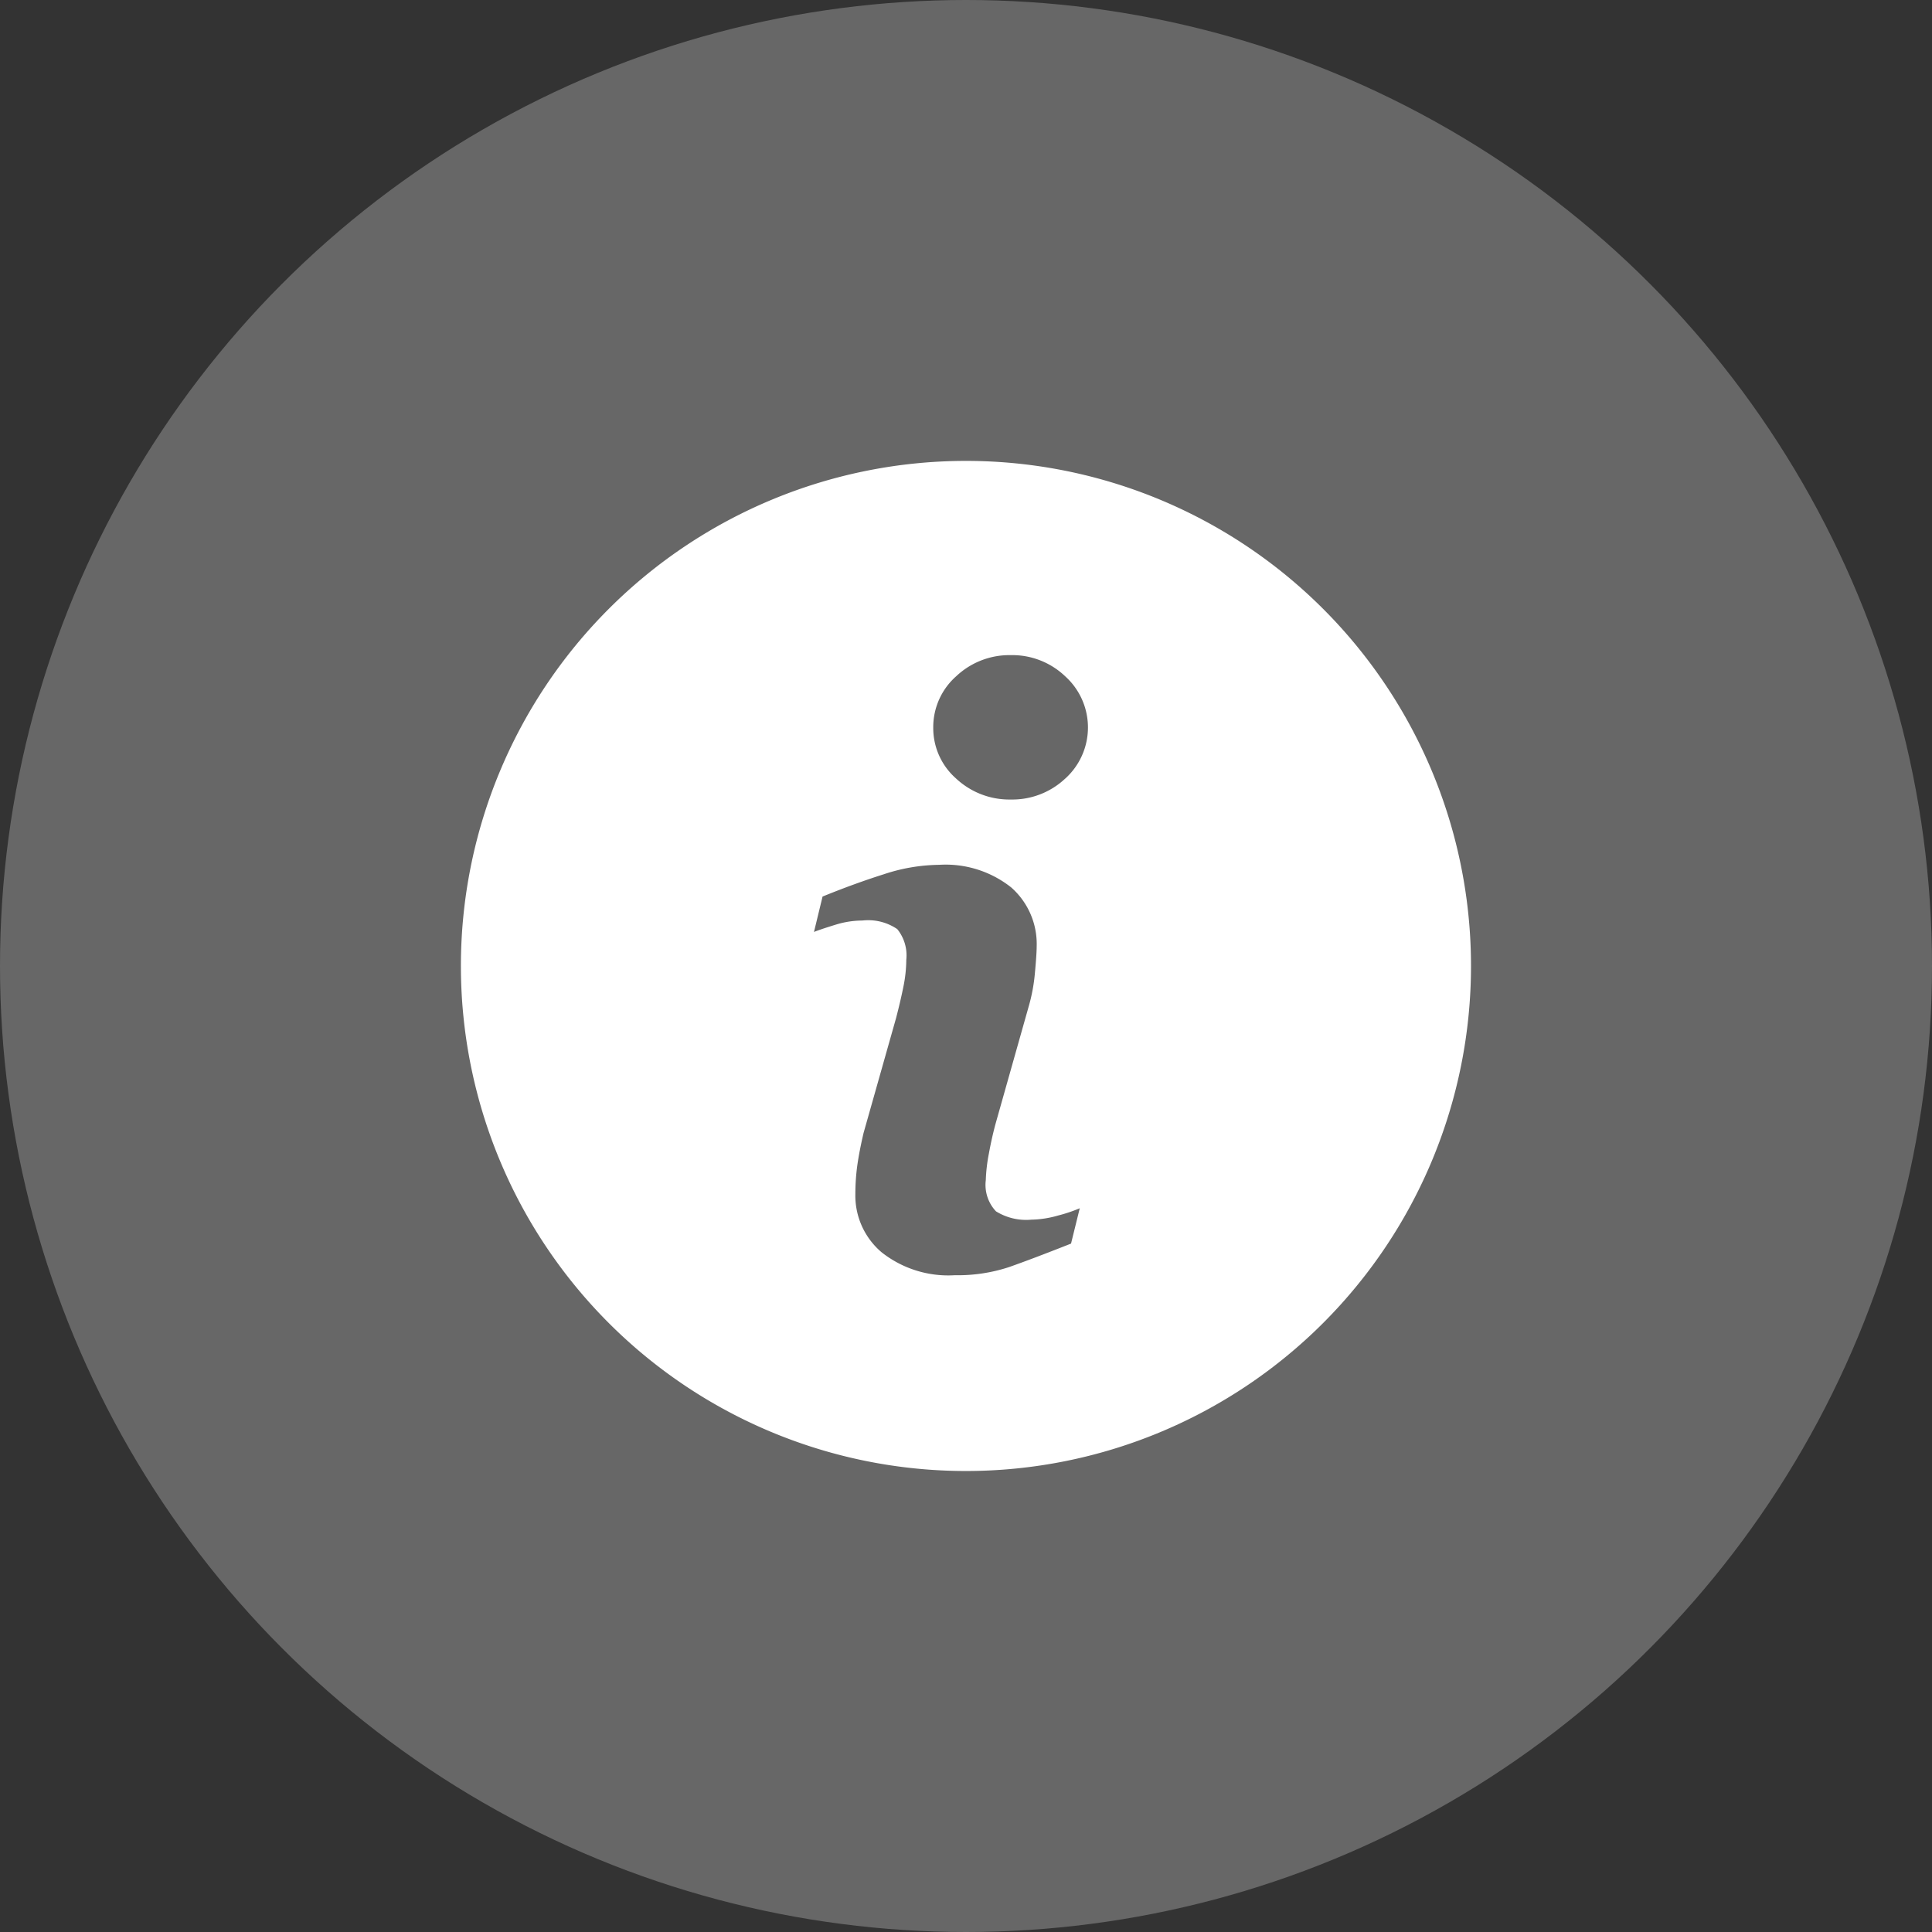
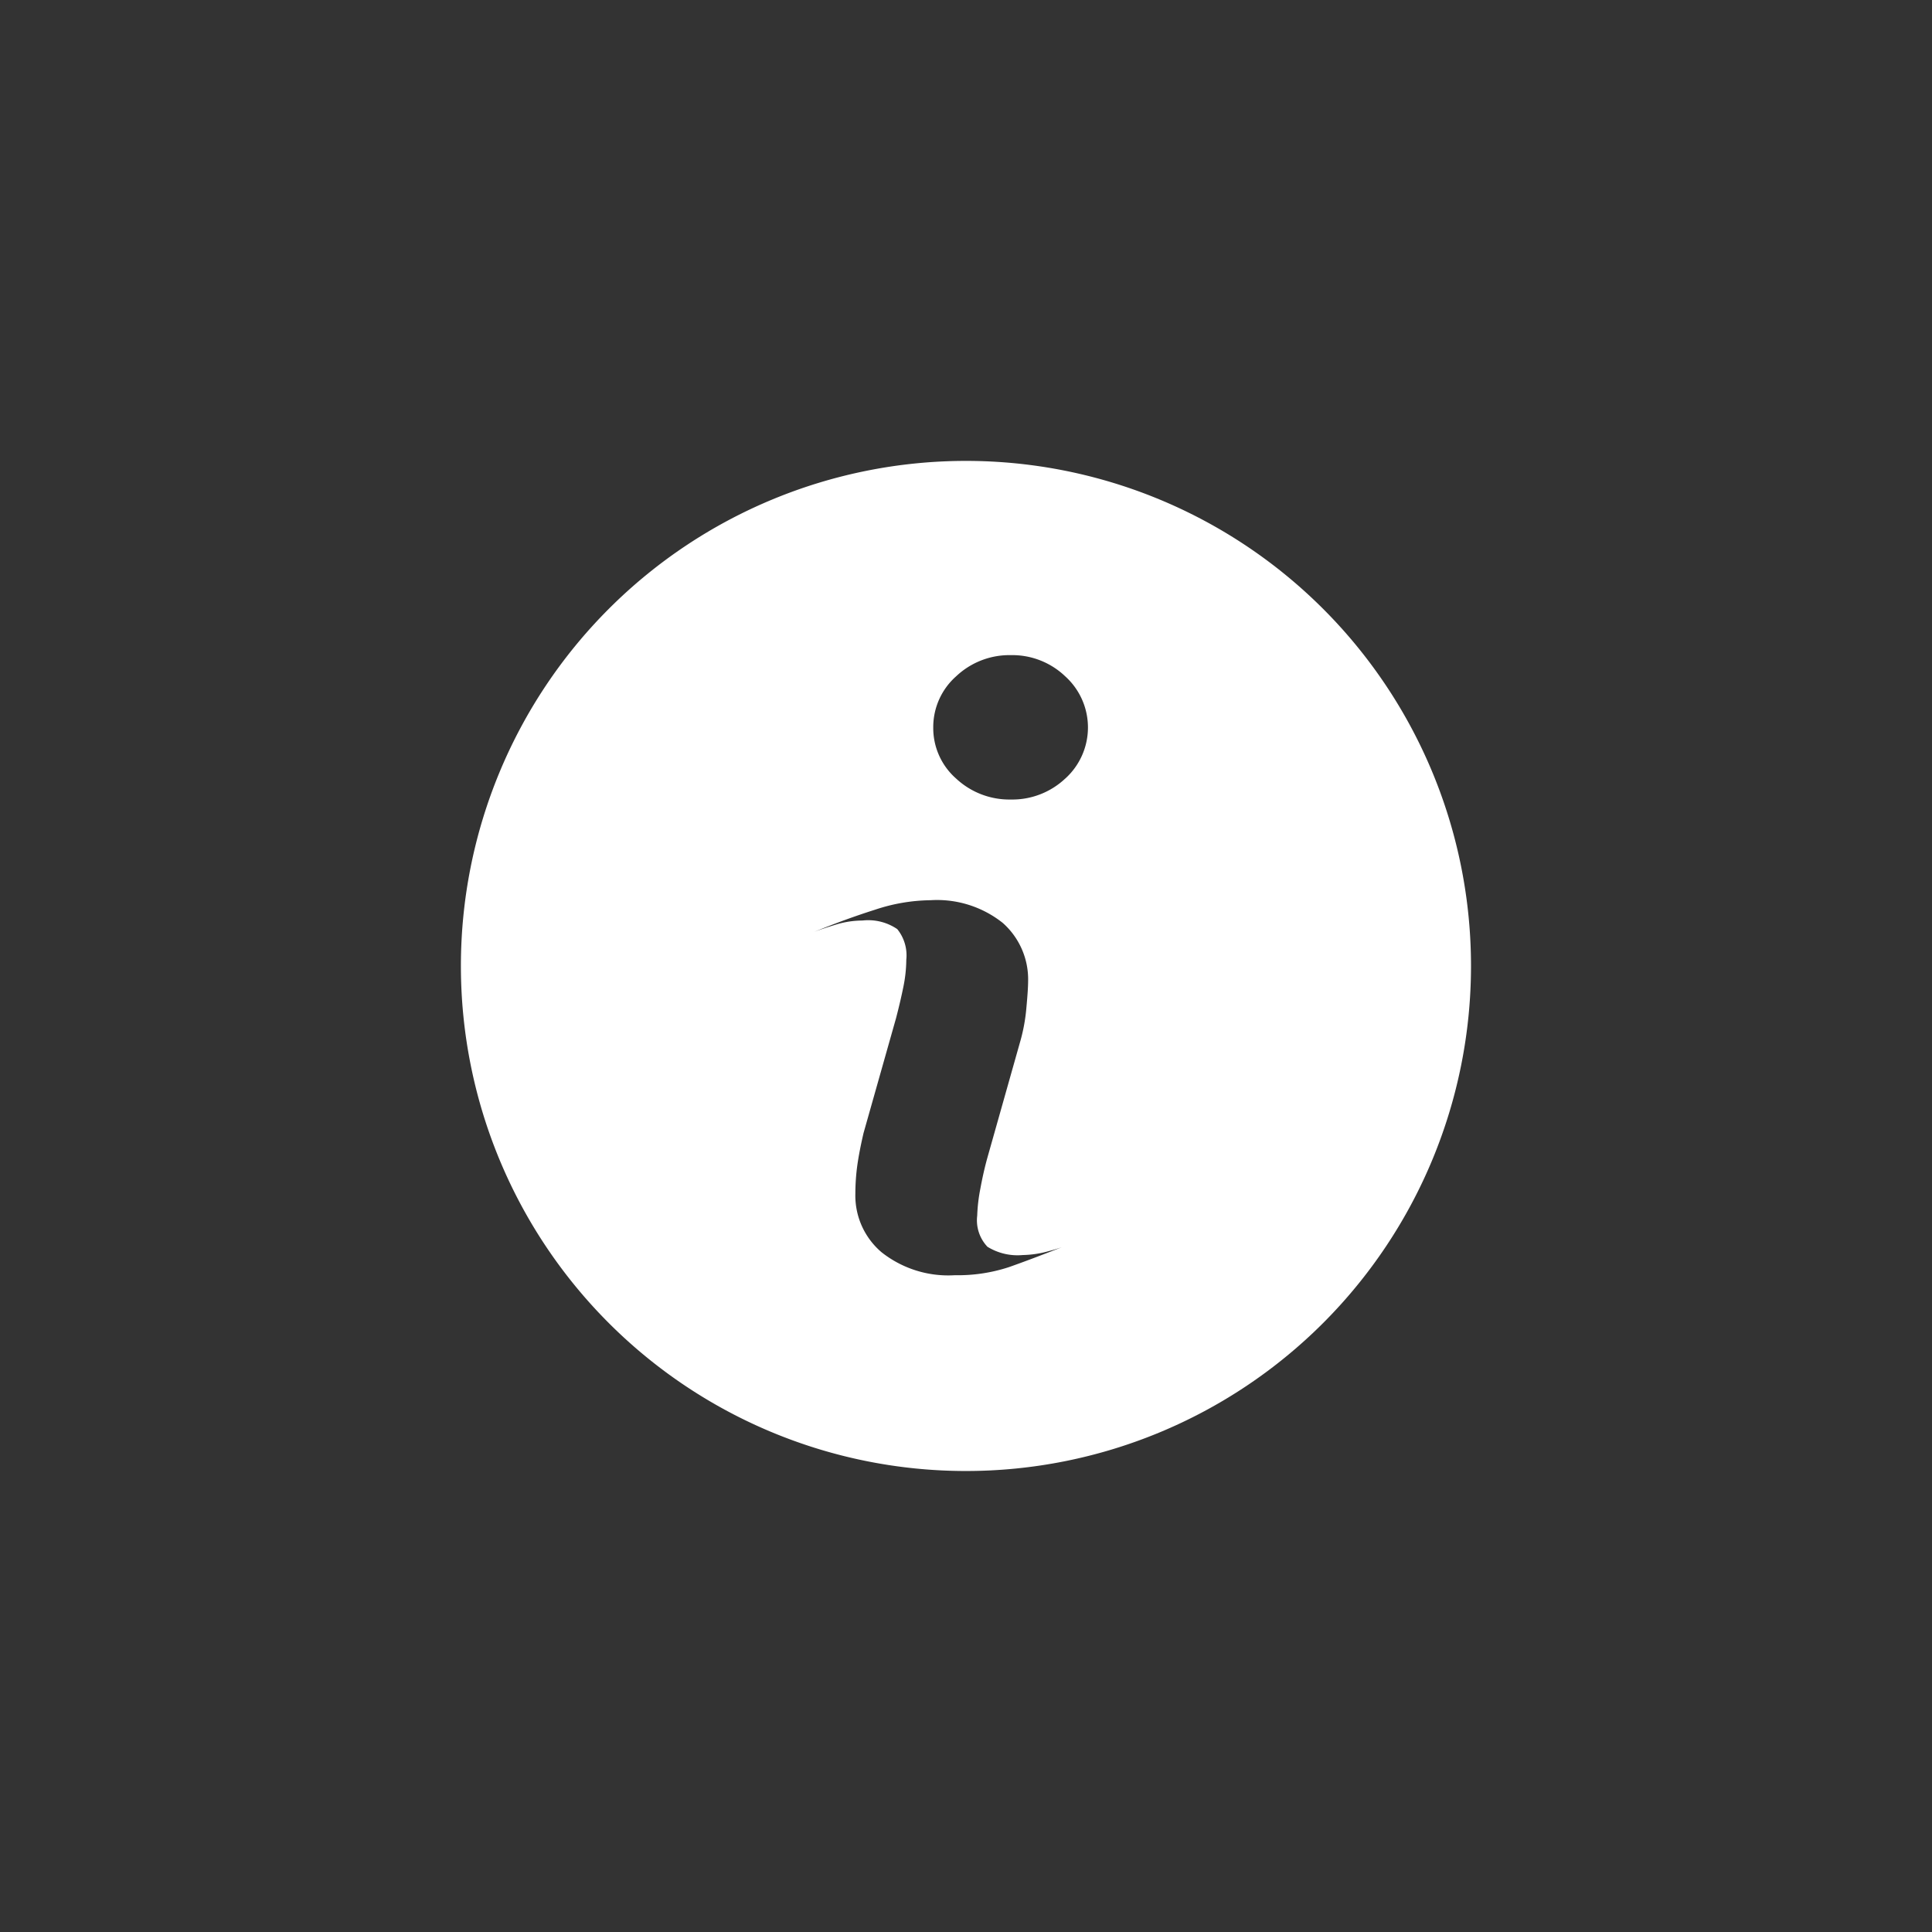
<svg xmlns="http://www.w3.org/2000/svg" width="41" height="41" viewBox="0 0 41 41">
  <rect x="0" y="0" width="41" height="41" fill="#333333" stroke="none" />
  <g id="Group_175735" data-name="Group 175735" transform="translate(-19 -10)">
-     <circle id="Ellipse_814" data-name="Ellipse 814" cx="20.5" cy="20.5" r="20.5" transform="translate(19 10)" fill="#fff" opacity="0.256" />
    <g id="information-button_1_" data-name="information-button (1)" transform="translate(28.781 19.781)">
-       <path id="Path_10829" data-name="Path 10829" d="M10.717,0A10.718,10.718,0,1,0,21.436,10.717,10.718,10.718,0,0,0,10.717,0Zm2.231,16.61q-.827.327-1.32.5a3.483,3.483,0,0,1-1.145.171,2.282,2.282,0,0,1-1.558-.489,1.578,1.578,0,0,1-.554-1.24,4.505,4.505,0,0,1,.041-.6c.028-.2.073-.432.133-.689l.69-2.439c.061-.234.113-.456.155-.663a2.941,2.941,0,0,0,.062-.574.885.885,0,0,0-.192-.651,1.093,1.093,0,0,0-.738-.182,1.936,1.936,0,0,0-.549.082c-.186.057-.348.109-.48.16l.182-.751q.678-.276,1.3-.473a3.833,3.833,0,0,1,1.17-.2,2.24,2.24,0,0,1,1.535.481,1.6,1.6,0,0,1,.539,1.248q0,.159-.037.56a3.746,3.746,0,0,1-.138.736l-.687,2.432c-.056.2-.106.418-.152.668a3.531,3.531,0,0,0-.066.568.816.816,0,0,0,.217.661,1.214,1.214,0,0,0,.75.176,2.177,2.177,0,0,0,.568-.088,3.229,3.229,0,0,0,.459-.154Zm-.122-9.87a1.639,1.639,0,0,1-1.157.446,1.656,1.656,0,0,1-1.161-.446,1.425,1.425,0,0,1-.484-1.082,1.439,1.439,0,0,1,.484-1.085,1.644,1.644,0,0,1,1.161-.451,1.626,1.626,0,0,1,1.157.451,1.462,1.462,0,0,1,0,2.168Z" fill="#fff" />
+       <path id="Path_10829" data-name="Path 10829" d="M10.717,0A10.718,10.718,0,1,0,21.436,10.717,10.718,10.718,0,0,0,10.717,0Zm2.231,16.61q-.827.327-1.32.5a3.483,3.483,0,0,1-1.145.171,2.282,2.282,0,0,1-1.558-.489,1.578,1.578,0,0,1-.554-1.24,4.505,4.505,0,0,1,.041-.6c.028-.2.073-.432.133-.689l.69-2.439c.061-.234.113-.456.155-.663a2.941,2.941,0,0,0,.062-.574.885.885,0,0,0-.192-.651,1.093,1.093,0,0,0-.738-.182,1.936,1.936,0,0,0-.549.082c-.186.057-.348.109-.48.16q.678-.276,1.3-.473a3.833,3.833,0,0,1,1.17-.2,2.24,2.24,0,0,1,1.535.481,1.6,1.6,0,0,1,.539,1.248q0,.159-.037.56a3.746,3.746,0,0,1-.138.736l-.687,2.432c-.056.2-.106.418-.152.668a3.531,3.531,0,0,0-.066.568.816.816,0,0,0,.217.661,1.214,1.214,0,0,0,.75.176,2.177,2.177,0,0,0,.568-.088,3.229,3.229,0,0,0,.459-.154Zm-.122-9.87a1.639,1.639,0,0,1-1.157.446,1.656,1.656,0,0,1-1.161-.446,1.425,1.425,0,0,1-.484-1.082,1.439,1.439,0,0,1,.484-1.085,1.644,1.644,0,0,1,1.161-.451,1.626,1.626,0,0,1,1.157.451,1.462,1.462,0,0,1,0,2.168Z" fill="#fff" />
    </g>
  </g>
</svg>